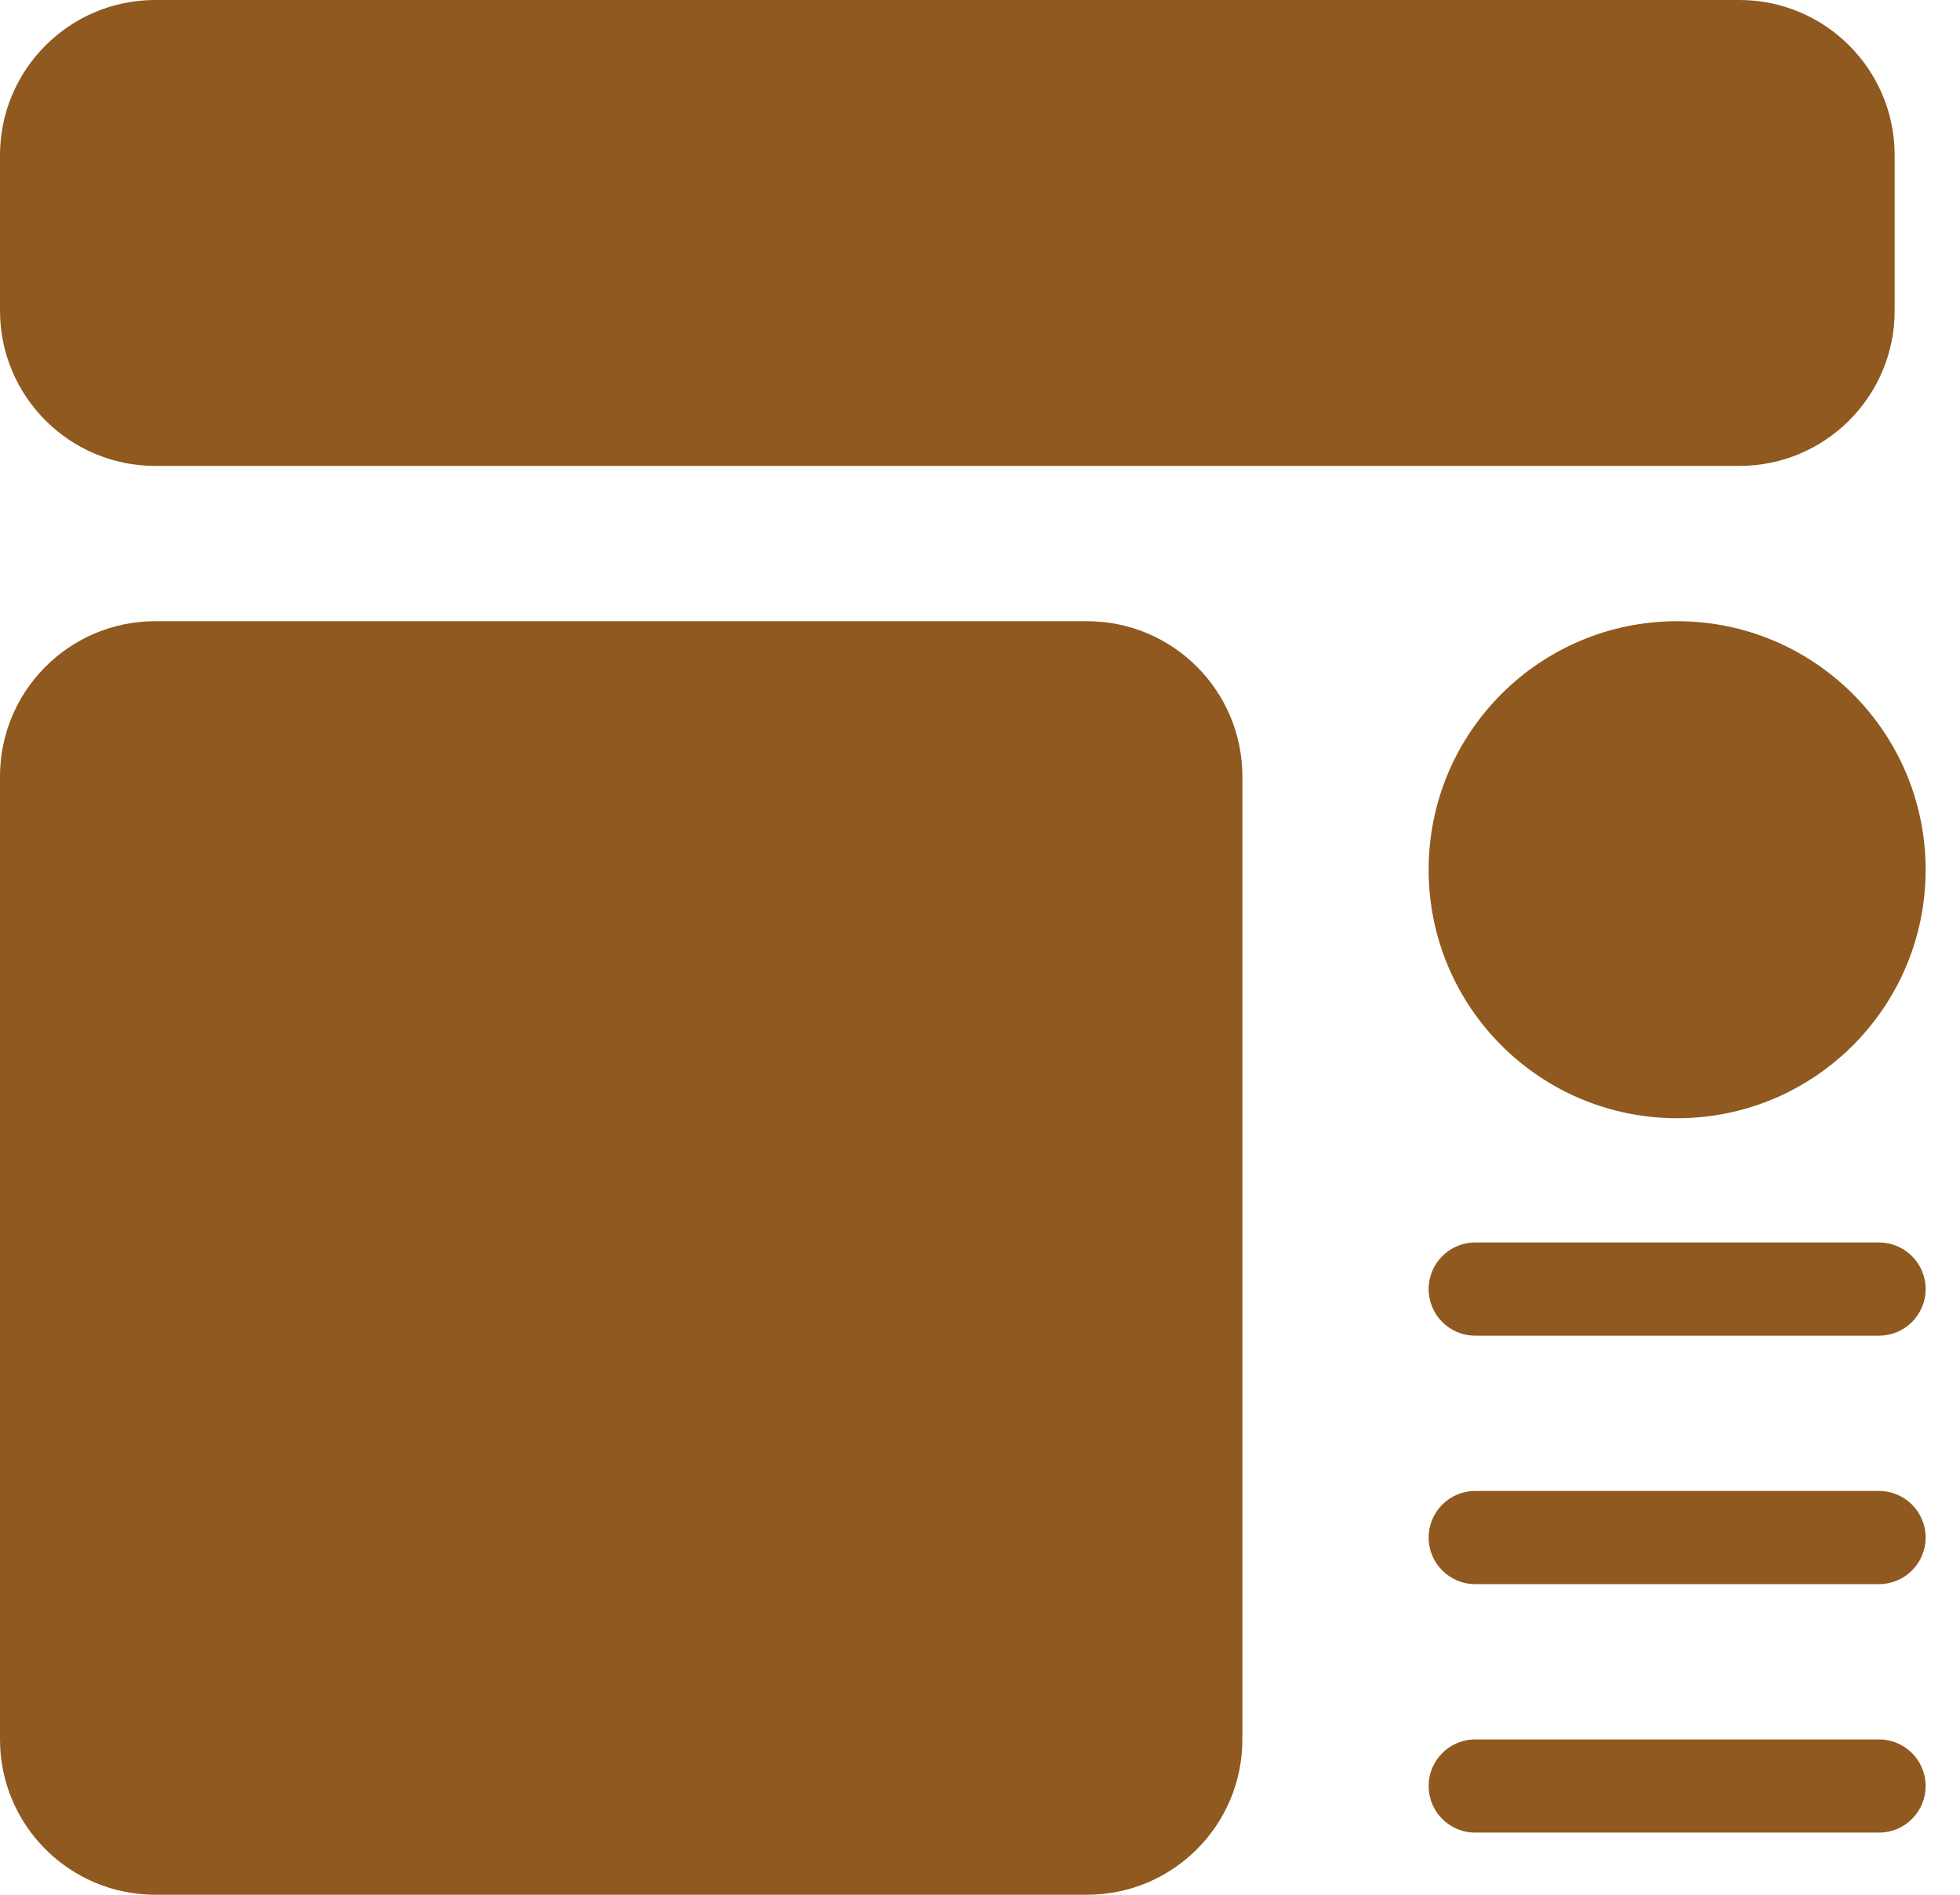
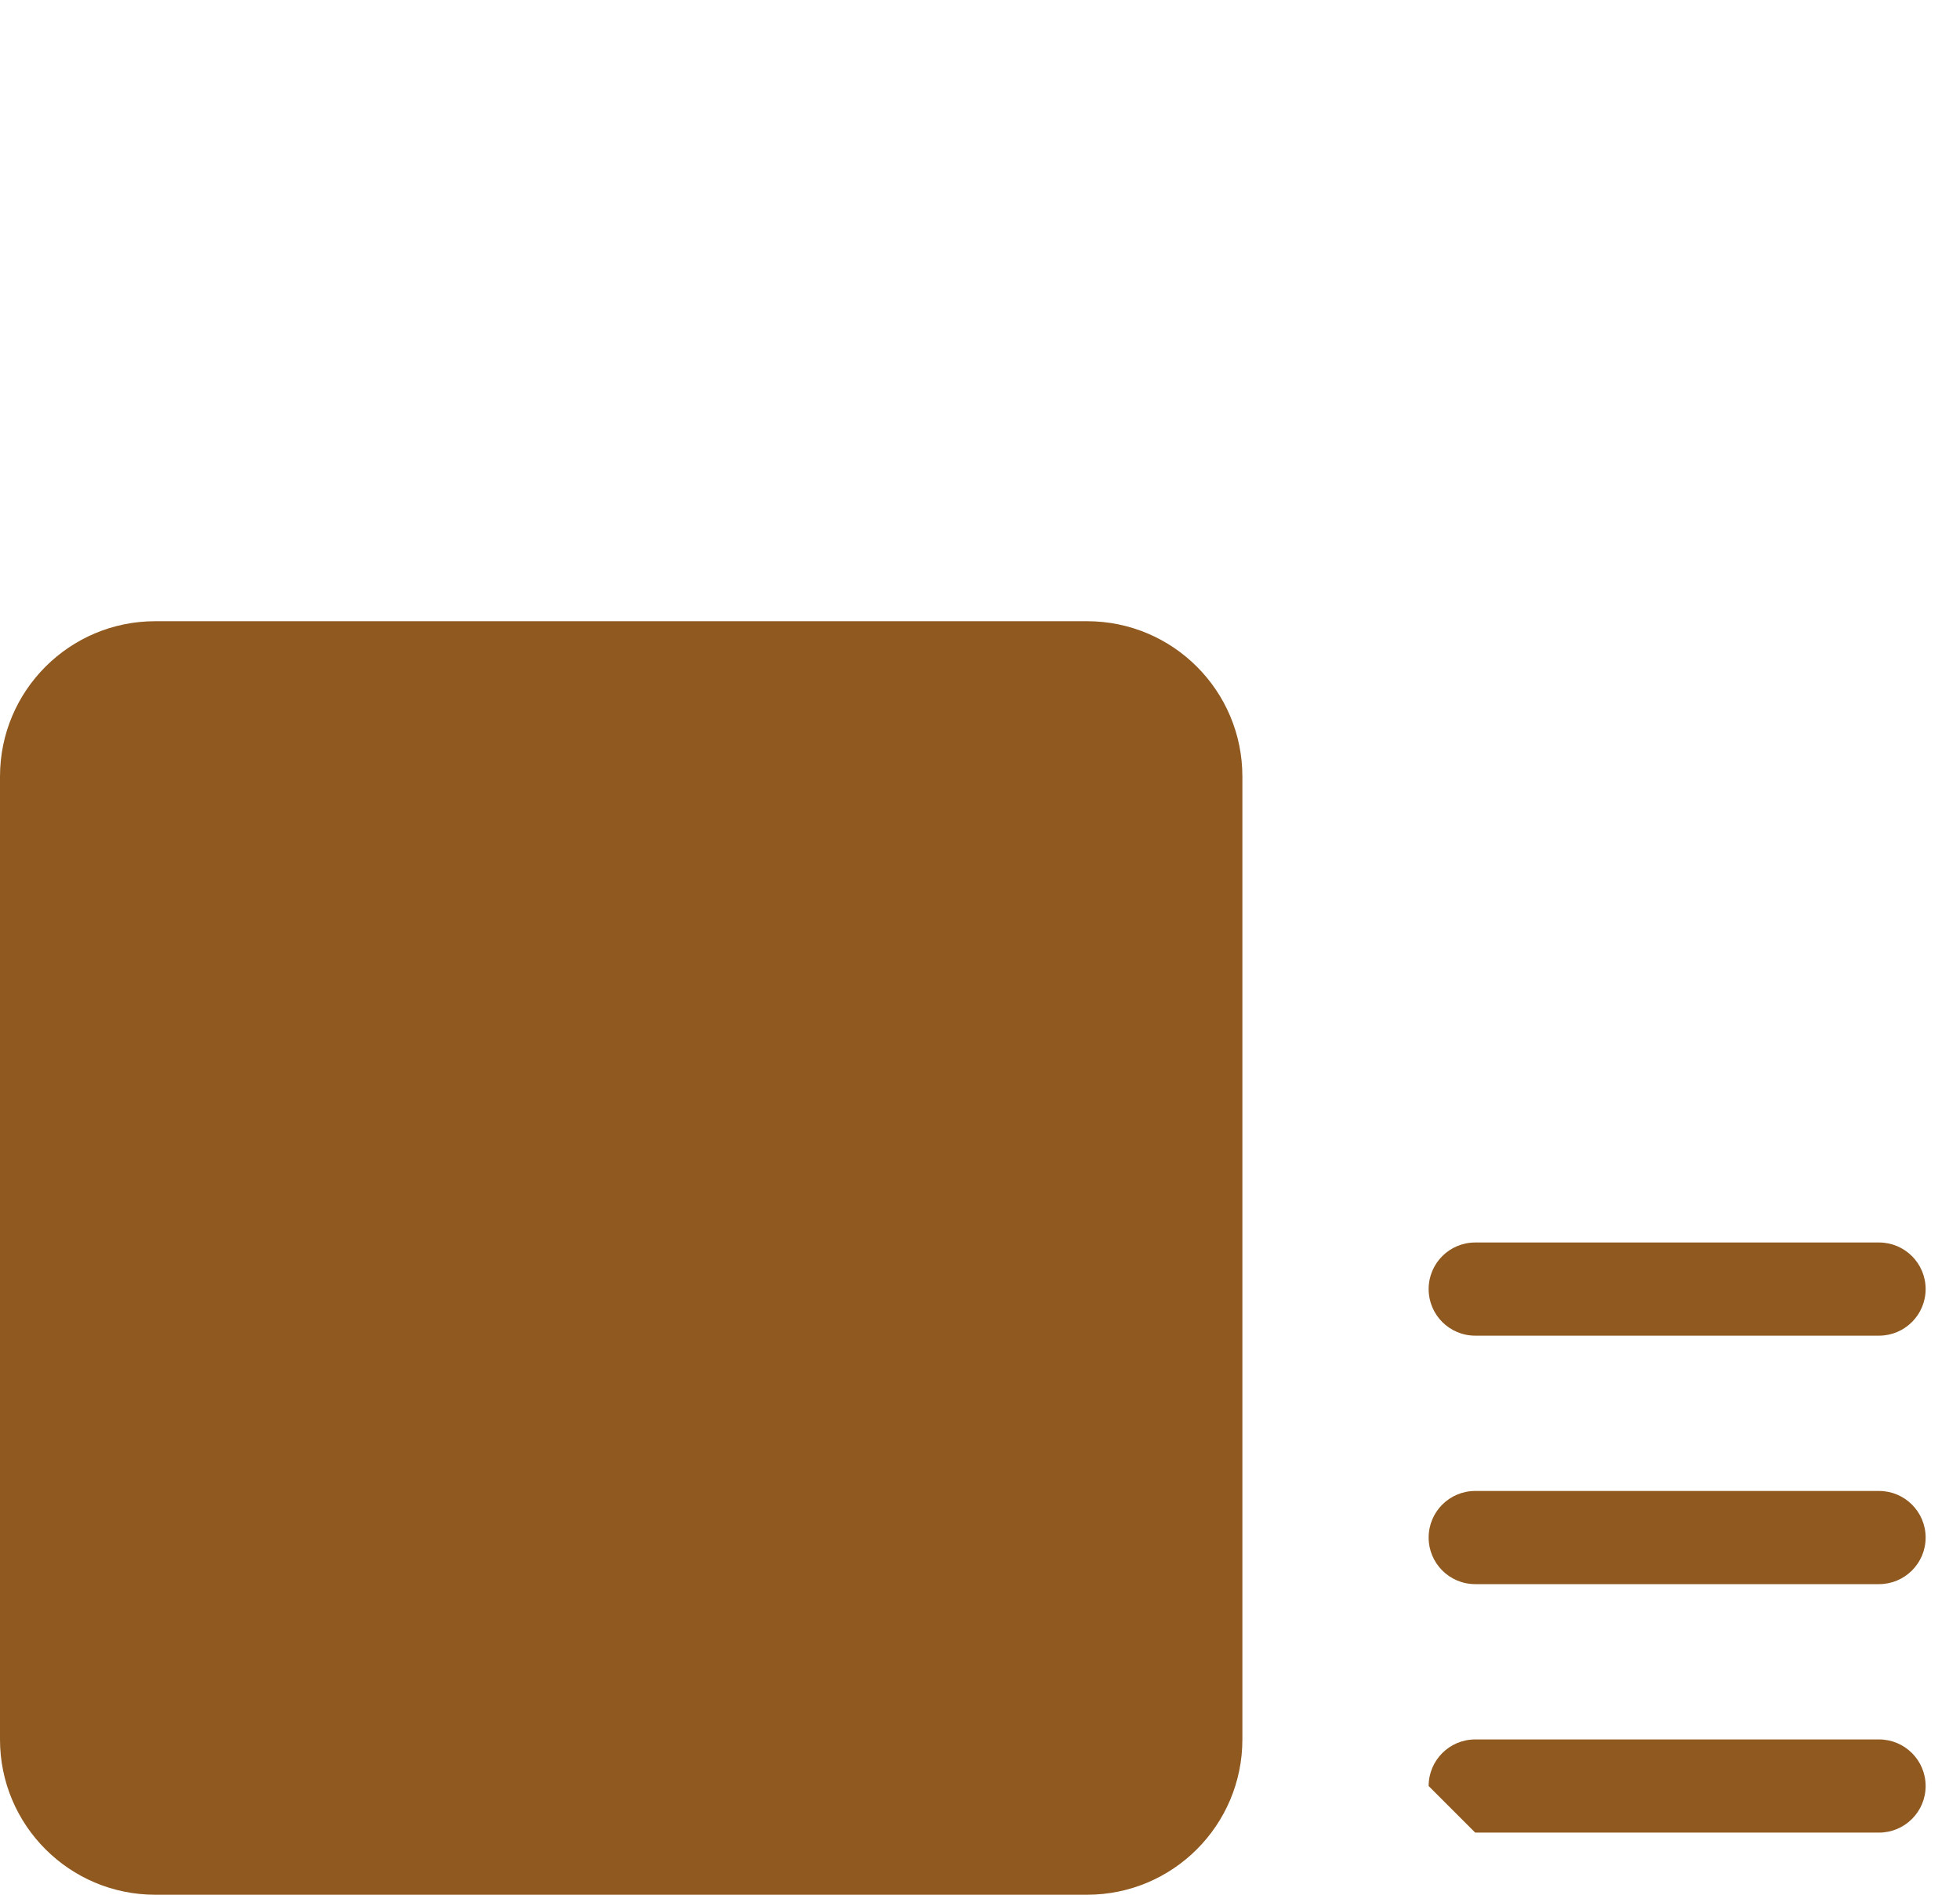
<svg xmlns="http://www.w3.org/2000/svg" width="30" height="29" viewBox="0 0 30 29" fill="none">
  <path d="M0 11.885C0 10.572 1.064 9.508 2.377 9.508H16.639C17.952 9.508 19.016 10.572 19.016 11.885V26.623C19.016 27.936 17.952 29 16.639 29H2.377C1.064 29 0 27.936 0 26.623V11.885Z" fill="#8F591F" />
-   <path d="M0 2.377C0 1.064 1.064 0 2.377 0H26.623C27.936 0 29 1.064 29 2.377V4.754C29 6.067 27.936 7.131 26.623 7.131H2.377C1.064 7.131 0 6.067 0 4.754V2.377Z" fill="#8F591F" />
-   <path d="M29.474 13.312C29.474 15.412 27.771 17.115 25.671 17.115C23.57 17.115 21.867 15.412 21.867 13.312C21.867 11.211 23.57 9.508 25.671 9.508C27.771 9.508 29.474 11.211 29.474 13.312Z" fill="#8F591F" />
  <path d="M21.867 19.73C21.867 19.336 22.186 19.017 22.58 19.017H28.761C29.154 19.017 29.474 19.336 29.474 19.73C29.474 20.124 29.154 20.443 28.761 20.443H22.58C22.186 20.443 21.867 20.124 21.867 19.73Z" fill="#8F591F" />
  <path d="M21.867 23.533C21.867 23.139 22.186 22.82 22.58 22.82H28.761C29.154 22.82 29.474 23.139 29.474 23.533C29.474 23.927 29.154 24.246 28.761 24.246H22.58C22.186 24.246 21.867 23.927 21.867 23.533Z" fill="#8F591F" />
-   <path d="M21.867 27.336C21.867 26.942 22.186 26.623 22.58 26.623H28.761C29.154 26.623 29.474 26.942 29.474 27.336C29.474 27.73 29.154 28.049 28.761 28.049H22.58C22.186 28.049 21.867 27.73 21.867 27.336Z" fill="#8F591F" />
+   <path d="M21.867 27.336C21.867 26.942 22.186 26.623 22.58 26.623H28.761C29.154 26.623 29.474 26.942 29.474 27.336C29.474 27.73 29.154 28.049 28.761 28.049H22.58Z" fill="#8F591F" />
</svg>